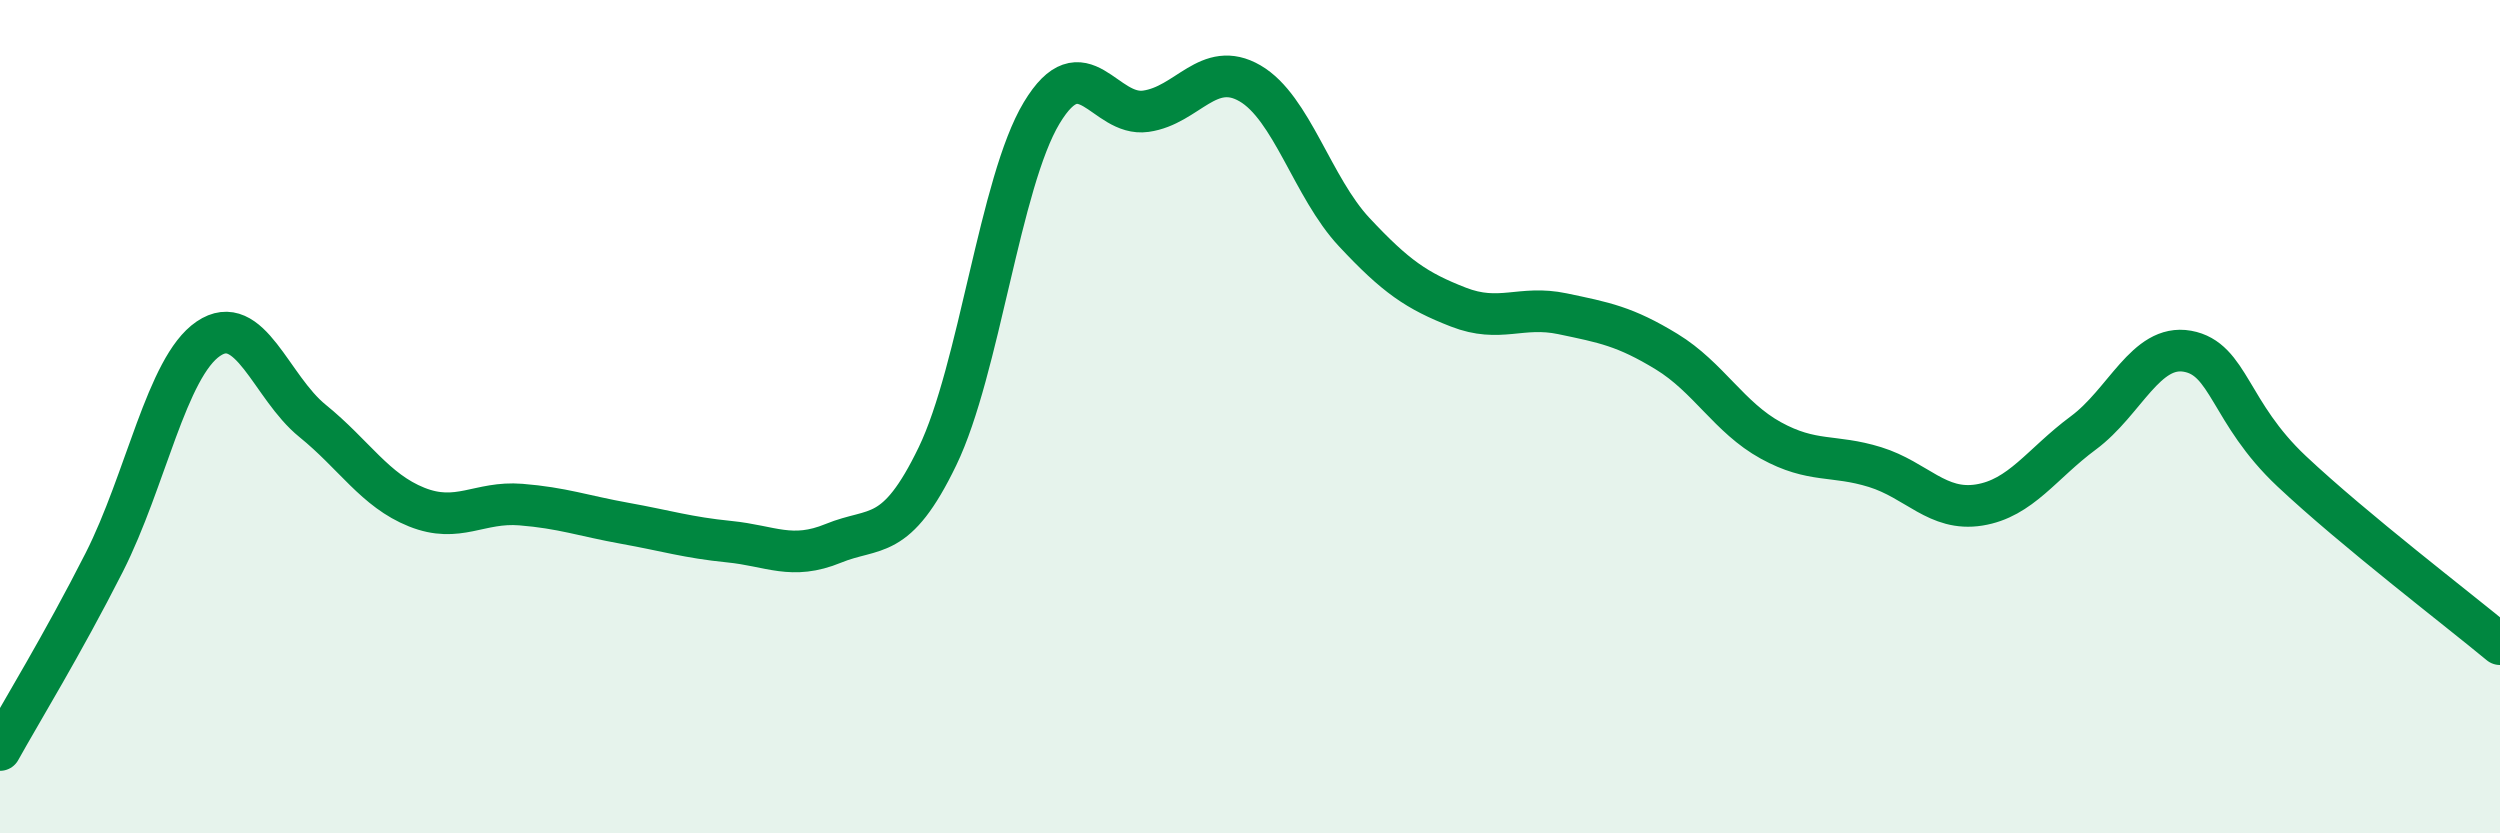
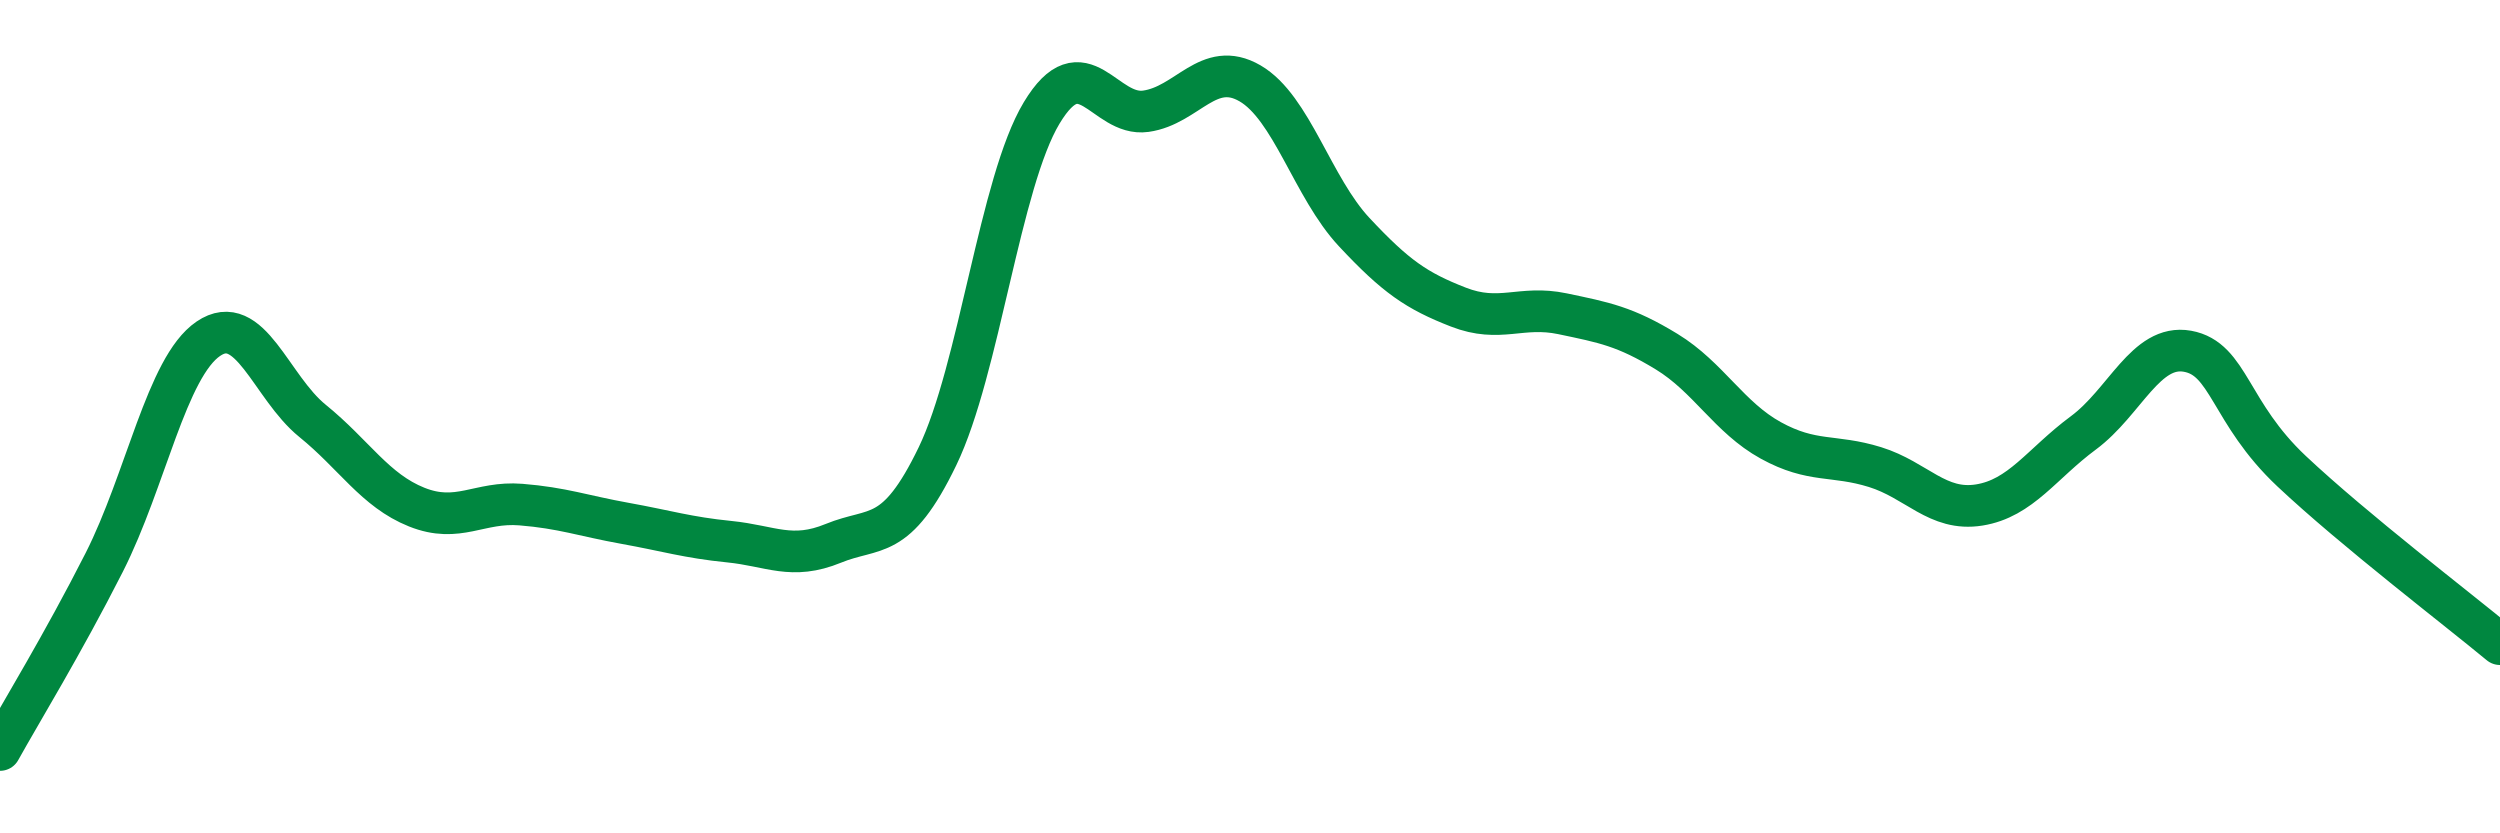
<svg xmlns="http://www.w3.org/2000/svg" width="60" height="20" viewBox="0 0 60 20">
-   <path d="M 0,18 C 0.5,17.1 1.5,15.47 2.5,13.5 C 3.5,11.53 4,8.81 5,8.13 C 6,7.45 6.5,9.29 7.5,10.1 C 8.5,10.91 9,11.77 10,12.17 C 11,12.57 11.5,12.03 12.5,12.11 C 13.5,12.19 14,12.38 15,12.56 C 16,12.74 16.5,12.9 17.5,13 C 18.5,13.1 19,13.45 20,13.04 C 21,12.63 21.5,13.02 22.5,10.95 C 23.5,8.88 24,4.37 25,2.71 C 26,1.05 26.5,2.81 27.5,2.67 C 28.5,2.53 29,1.42 30,2 C 31,2.58 31.5,4.5 32.5,5.57 C 33.5,6.64 34,6.98 35,7.37 C 36,7.76 36.5,7.32 37.5,7.53 C 38.5,7.74 39,7.83 40,8.44 C 41,9.05 41.5,10.02 42.5,10.57 C 43.5,11.12 44,10.9 45,11.21 C 46,11.52 46.5,12.28 47.5,12.12 C 48.5,11.96 49,11.13 50,10.39 C 51,9.65 51.5,8.25 52.5,8.43 C 53.5,8.61 53.5,9.9 55,11.31 C 56.5,12.72 59,14.63 60,15.46L60 20L0 20Z" fill="#008740" opacity="0.1" stroke-linecap="round" stroke-linejoin="round" />
  <path d="M 0,18 C 0.5,17.1 1.5,15.47 2.5,13.5 C 3.5,11.53 4,8.81 5,8.13 C 6,7.45 6.5,9.29 7.5,10.1 C 8.5,10.91 9,11.77 10,12.17 C 11,12.57 11.5,12.03 12.5,12.11 C 13.5,12.19 14,12.38 15,12.56 C 16,12.74 16.5,12.9 17.5,13 C 18.5,13.1 19,13.45 20,13.04 C 21,12.63 21.5,13.02 22.5,10.95 C 23.5,8.88 24,4.37 25,2.71 C 26,1.05 26.5,2.81 27.5,2.67 C 28.5,2.53 29,1.42 30,2 C 31,2.58 31.5,4.5 32.5,5.57 C 33.5,6.64 34,6.98 35,7.37 C 36,7.76 36.5,7.32 37.5,7.53 C 38.5,7.74 39,7.83 40,8.44 C 41,9.05 41.5,10.02 42.5,10.57 C 43.5,11.12 44,10.9 45,11.21 C 46,11.52 46.5,12.28 47.5,12.12 C 48.5,11.96 49,11.13 50,10.39 C 51,9.65 51.5,8.25 52.5,8.43 C 53.5,8.61 53.5,9.9 55,11.31 C 56.5,12.72 59,14.63 60,15.46" stroke="#008740" stroke-width="1" fill="none" stroke-linecap="round" stroke-linejoin="round" />
</svg>